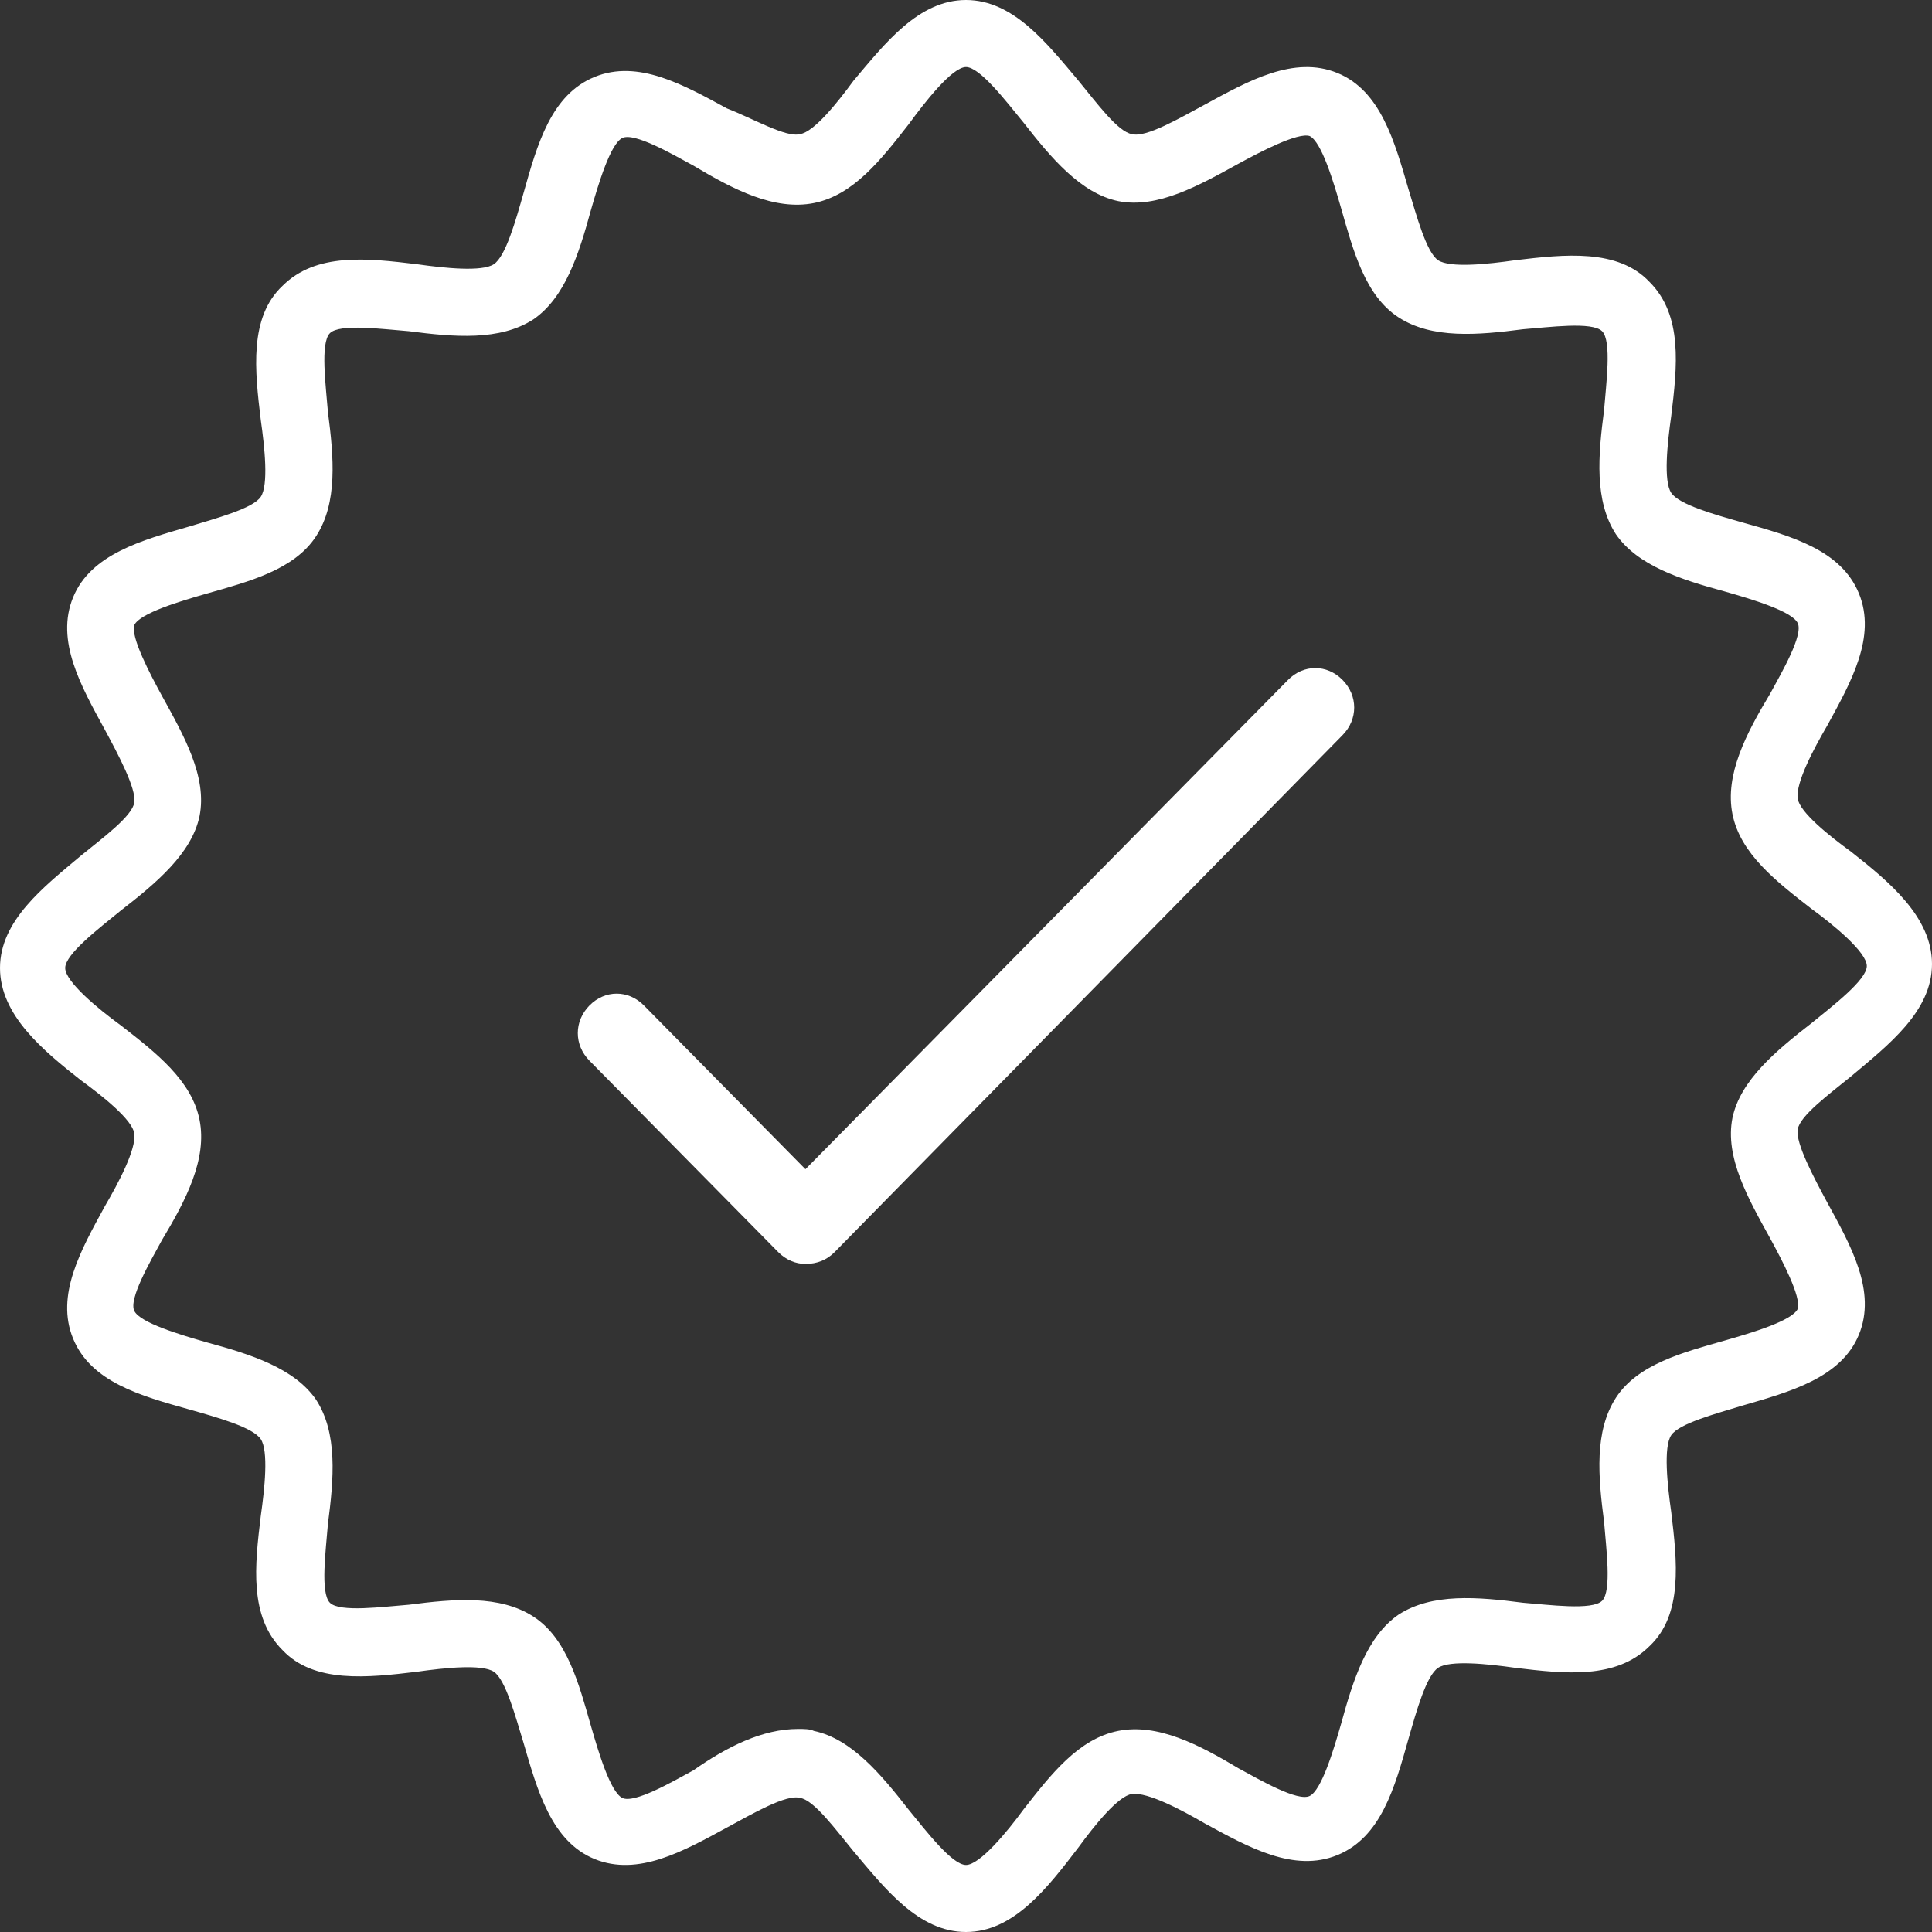
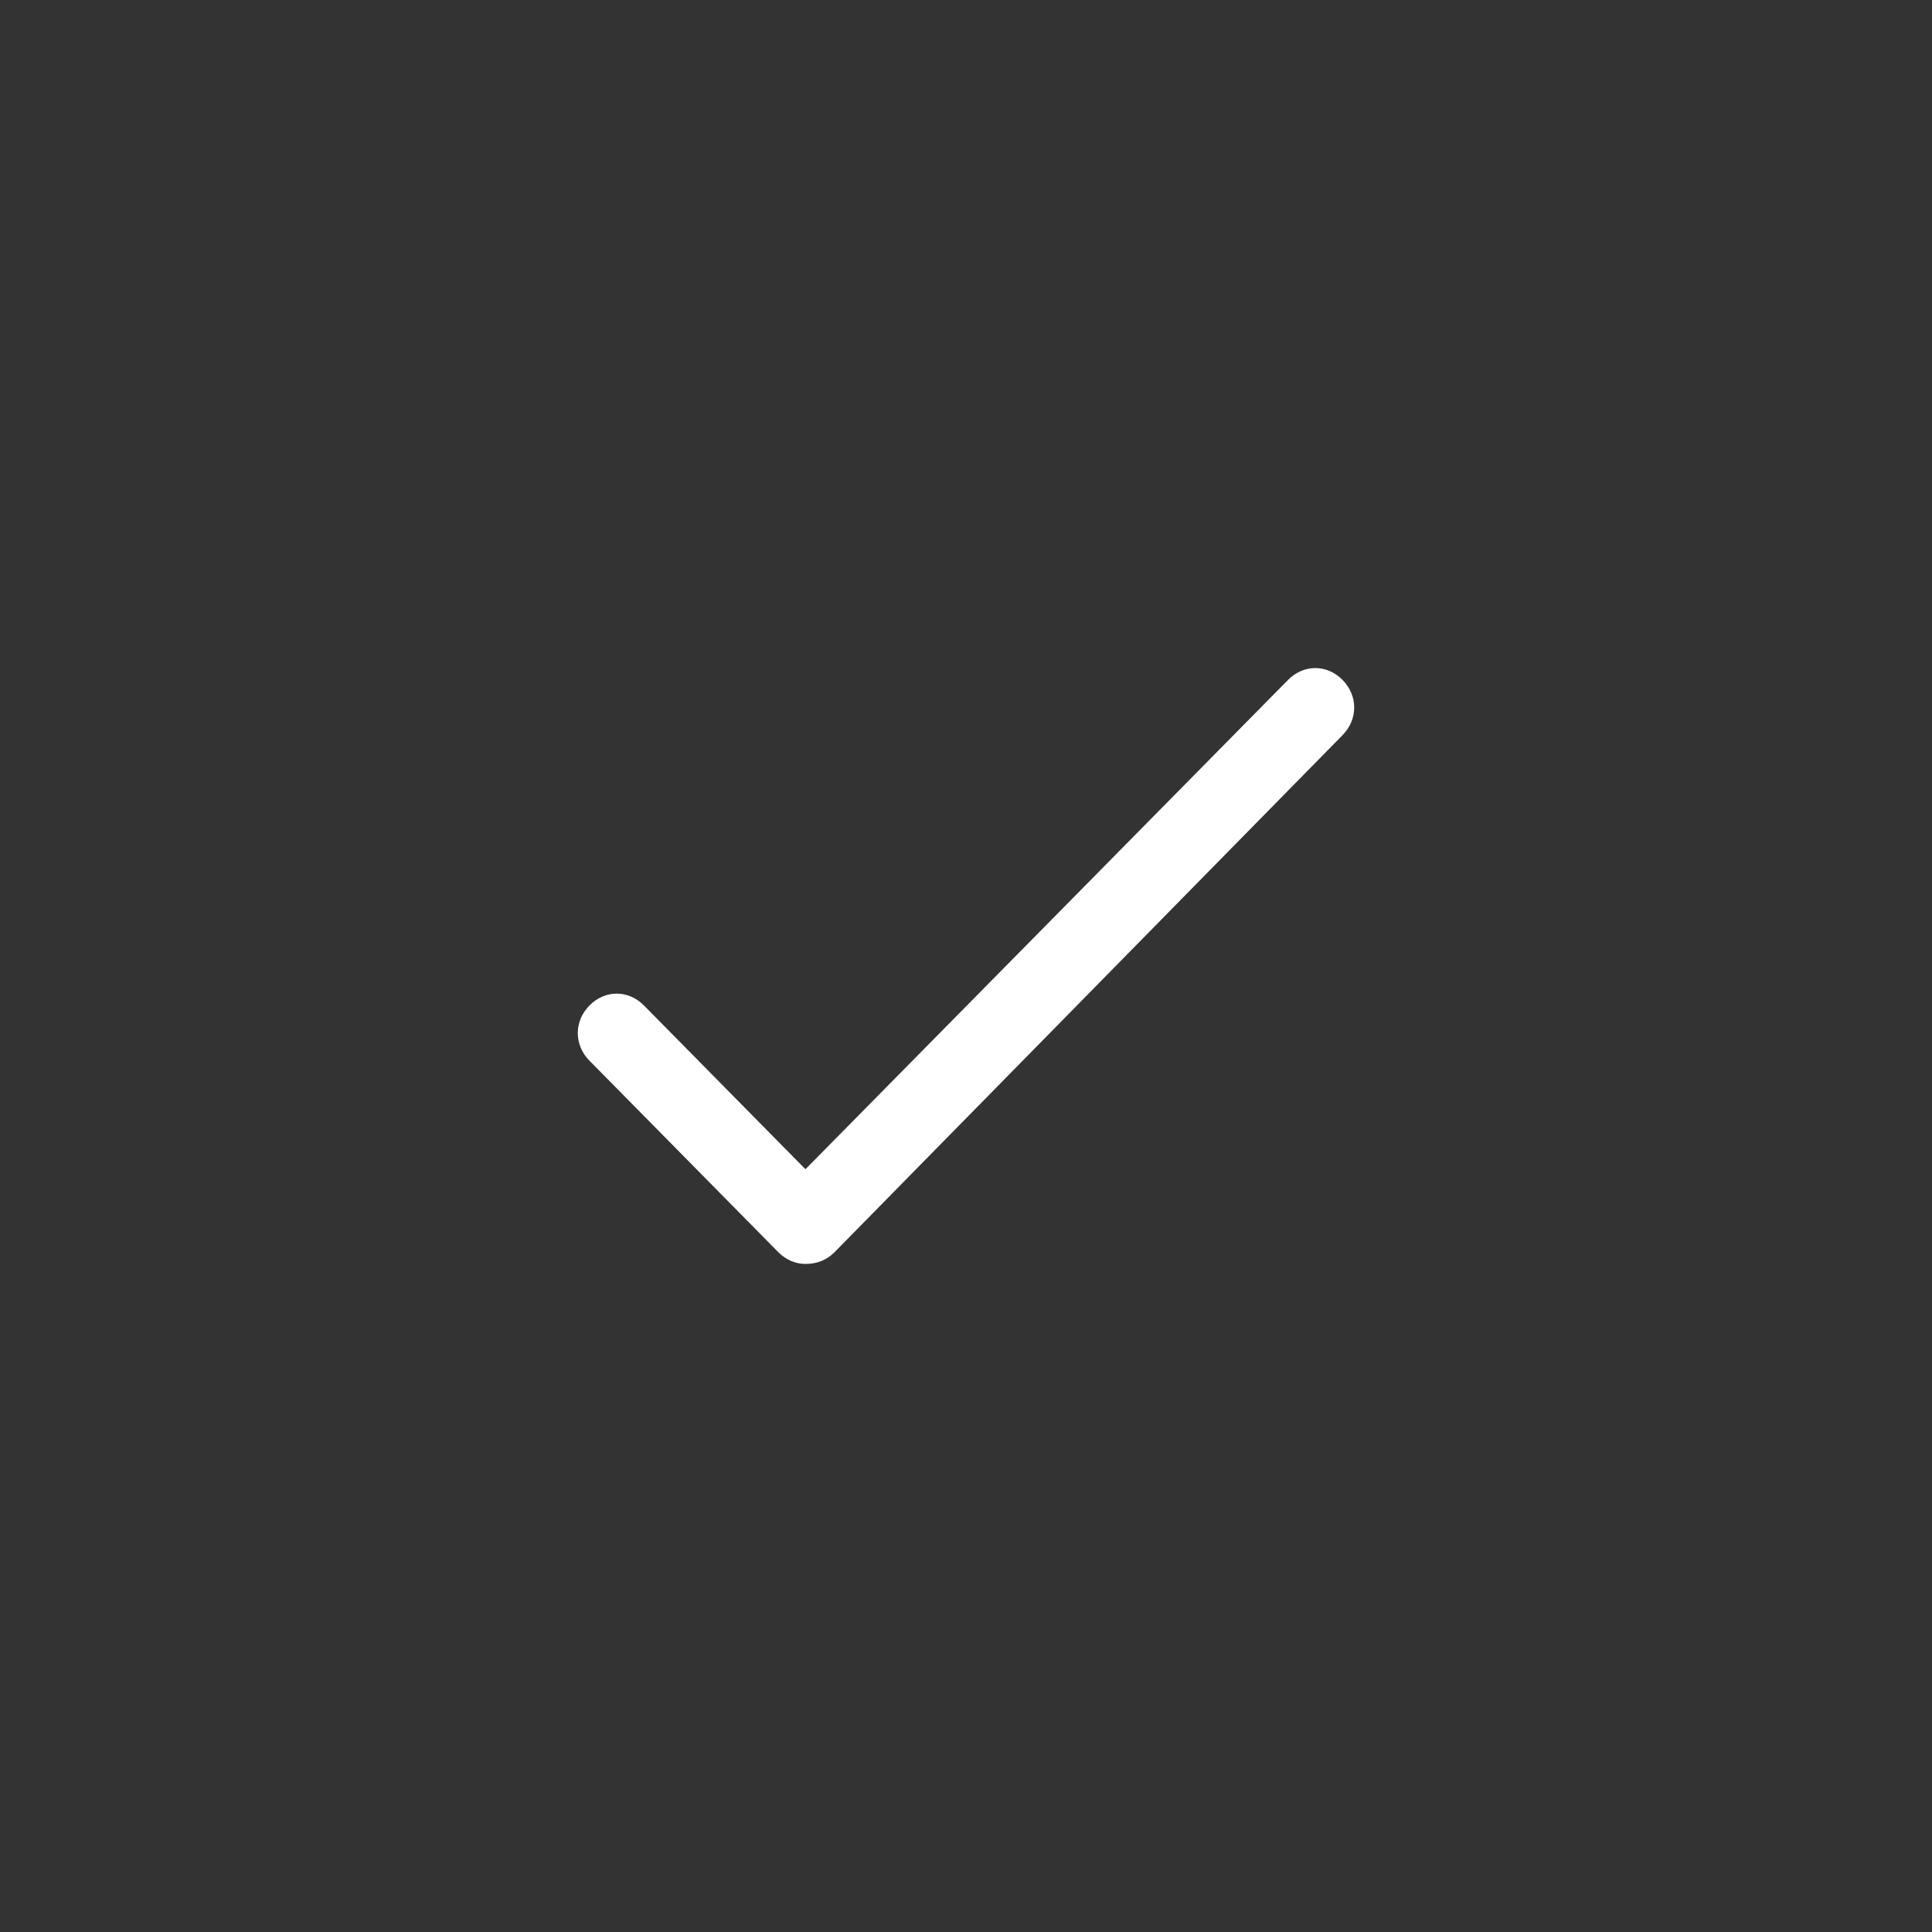
<svg xmlns="http://www.w3.org/2000/svg" width="100" height="100" viewBox="0 0 100 100" fill="none">
  <rect x="0" y="0" width="100" height="100" fill="#333333" stroke="none" />
-   <path d="M50 100C47.546 100 45.808 97.755 44.172 95.816C43.252 94.694 42.127 93.163 41.411 93.061C40.695 92.857 38.957 93.877 37.628 94.592C35.378 95.816 33.027 97.143 30.777 96.225C28.528 95.306 27.812 92.653 27.096 90.204C26.687 88.877 26.176 86.939 25.562 86.531C24.949 86.123 23.006 86.326 21.575 86.531C19.018 86.837 16.258 87.143 14.622 85.408C12.883 83.674 13.19 81.02 13.497 78.469C13.701 77.041 13.906 75.102 13.497 74.49C13.088 73.877 11.247 73.367 9.816 72.959C7.26 72.245 4.703 71.531 3.783 69.286C2.863 67.041 4.192 64.694 5.419 62.449C6.135 61.224 7.055 59.49 6.953 58.673C6.851 57.959 5.317 56.735 4.192 55.918C2.249 54.388 0 52.551 0 50.102C0 47.653 2.249 45.918 4.192 44.286C5.317 43.367 6.851 42.245 6.953 41.531C7.055 40.816 6.135 39.082 5.419 37.755C4.192 35.51 2.863 33.163 3.783 30.918C4.703 28.674 7.362 27.959 9.816 27.245C11.145 26.837 13.088 26.326 13.497 25.714C13.906 25.102 13.701 23.163 13.497 21.735C13.19 19.184 12.883 16.429 14.622 14.796C16.36 13.061 19.018 13.367 21.575 13.674C23.006 13.878 24.949 14.082 25.562 13.674C26.176 13.265 26.687 11.429 27.096 10C27.812 7.449 28.528 4.898 30.777 3.98C33.027 3.061 35.378 4.388 37.628 5.612C38.957 6.122 40.695 7.143 41.411 6.939C42.127 6.837 43.354 5.306 44.172 4.184C45.808 2.245 47.546 0 50 0C52.454 0 54.192 2.245 55.828 4.184C56.748 5.306 57.873 6.837 58.589 6.939C59.305 7.143 61.043 6.122 62.372 5.408C64.622 4.184 66.973 2.857 69.223 3.776C71.472 4.694 72.188 7.347 72.904 9.796C73.313 11.122 73.824 13.061 74.438 13.469C75.051 13.878 76.994 13.674 78.425 13.469C80.982 13.163 83.742 12.857 85.378 14.592C87.117 16.326 86.81 18.98 86.503 21.531C86.299 22.959 86.094 24.898 86.503 25.51C86.912 26.122 88.753 26.633 90.184 27.041C92.74 27.755 95.296 28.469 96.217 30.714C97.137 32.959 95.808 35.306 94.581 37.551C93.865 38.776 92.945 40.51 93.047 41.327C93.149 42.041 94.683 43.265 95.808 44.082C97.751 45.612 100 47.449 100 49.898C100 52.347 97.751 54.082 95.808 55.714C94.683 56.633 93.149 57.755 93.047 58.469C92.945 59.184 93.865 60.918 94.581 62.245C95.808 64.49 97.137 66.837 96.217 69.082C95.296 71.326 92.638 72.041 90.184 72.755C88.855 73.163 86.912 73.674 86.503 74.286C86.094 74.898 86.299 76.837 86.503 78.265C86.81 80.816 87.117 83.571 85.378 85.204C83.64 86.939 80.982 86.633 78.425 86.326C76.994 86.122 75.051 85.918 74.438 86.326C73.824 86.735 73.313 88.571 72.904 90C72.188 92.551 71.472 95.102 69.223 96.02C66.973 96.939 64.622 95.612 62.372 94.388C61.145 93.674 59.407 92.755 58.589 92.857C57.873 92.959 56.646 94.49 55.828 95.612C54.192 97.755 52.454 100 50 100ZM41.309 89.49C41.615 89.49 41.922 89.49 42.127 89.592C44.069 90 45.603 91.837 47.035 93.674C47.955 94.796 49.284 96.531 50 96.531C50.716 96.531 52.147 94.796 52.965 93.674C54.397 91.837 55.828 90 57.873 89.592C59.918 89.184 62.065 90.306 64.11 91.531C65.235 92.143 67.178 93.265 67.791 92.959C68.405 92.653 69.018 90.612 69.427 89.184C70.041 86.939 70.757 84.694 72.393 83.571C74.131 82.449 76.483 82.653 78.834 82.959C80.164 83.061 82.413 83.367 82.924 82.857C83.436 82.347 83.129 80.102 83.027 78.775C82.72 76.429 82.515 74.082 83.64 72.347C84.765 70.612 87.117 70 89.264 69.388C90.695 68.98 92.74 68.367 93.047 67.755C93.251 67.143 92.229 65.204 91.615 64.082C90.491 62.041 89.264 59.898 89.673 57.857C90.082 55.918 91.922 54.388 93.763 52.959C94.888 52.041 96.626 50.714 96.626 50C96.626 49.286 94.888 47.857 93.763 47.041C91.922 45.612 90.082 44.184 89.673 42.143C89.264 40.102 90.388 37.959 91.615 35.918C92.229 34.796 93.354 32.857 93.047 32.245C92.74 31.633 90.695 31.02 89.264 30.612C87.014 30 84.765 29.286 83.64 27.653C82.515 25.918 82.72 23.571 83.027 21.224C83.129 19.898 83.436 17.653 82.924 17.143C82.413 16.633 80.164 16.939 78.834 17.041C76.483 17.347 74.131 17.551 72.393 16.429C70.654 15.306 70.041 12.959 69.427 10.816C69.018 9.388 68.405 7.347 67.791 7.041C67.178 6.837 65.235 7.857 64.11 8.469C62.065 9.592 59.918 10.816 57.873 10.408C55.931 10 54.397 8.163 52.965 6.327C52.045 5.204 50.716 3.469 50 3.469C49.284 3.469 47.853 5.306 47.035 6.429C45.603 8.265 44.172 10.102 42.127 10.51C40.082 10.918 37.935 9.796 35.89 8.571C34.765 7.959 32.822 6.837 32.209 7.143C31.595 7.449 30.982 9.49 30.573 10.918C29.959 13.163 29.243 15.408 27.607 16.531C25.869 17.653 23.517 17.449 21.166 17.143C19.836 17.041 17.587 16.735 17.076 17.245C16.564 17.755 16.871 20 16.973 21.326C17.28 23.674 17.485 26.02 16.36 27.755C15.235 29.49 12.883 30.102 10.736 30.714C9.305 31.122 7.26 31.735 6.953 32.347C6.748 32.959 7.771 34.898 8.384 36.02C9.509 38.061 10.736 40.204 10.327 42.245C9.918 44.184 8.078 45.714 6.237 47.143C5.112 48.061 3.374 49.388 3.374 50.102C3.374 50.816 5.112 52.245 6.237 53.061C8.078 54.49 9.918 55.918 10.327 57.959C10.736 60 9.611 62.143 8.384 64.184C7.771 65.306 6.646 67.245 6.953 67.857C7.26 68.469 9.305 69.082 10.736 69.49C12.986 70.102 15.235 70.816 16.36 72.449C17.485 74.184 17.28 76.531 16.973 78.878C16.871 80.204 16.564 82.449 17.076 82.959C17.587 83.469 19.836 83.163 21.166 83.061C23.517 82.755 25.869 82.551 27.607 83.674C29.346 84.796 29.959 87.143 30.573 89.286C30.982 90.714 31.595 92.755 32.209 93.061C32.822 93.367 34.765 92.245 35.89 91.633C37.628 90.408 39.468 89.49 41.309 89.49Z" fill="white" />
  <path d="M41.69 65.421C41.187 65.421 40.683 65.216 40.28 64.808L30.511 54.902C29.705 54.085 29.705 52.86 30.511 52.043C31.316 51.226 32.525 51.226 33.331 52.043L41.69 60.519L66.669 35.192C67.475 34.375 68.683 34.375 69.489 35.192C70.295 36.009 70.295 37.235 69.489 38.052L43.201 64.808C42.798 65.216 42.295 65.421 41.69 65.421Z" fill="white" />
</svg>